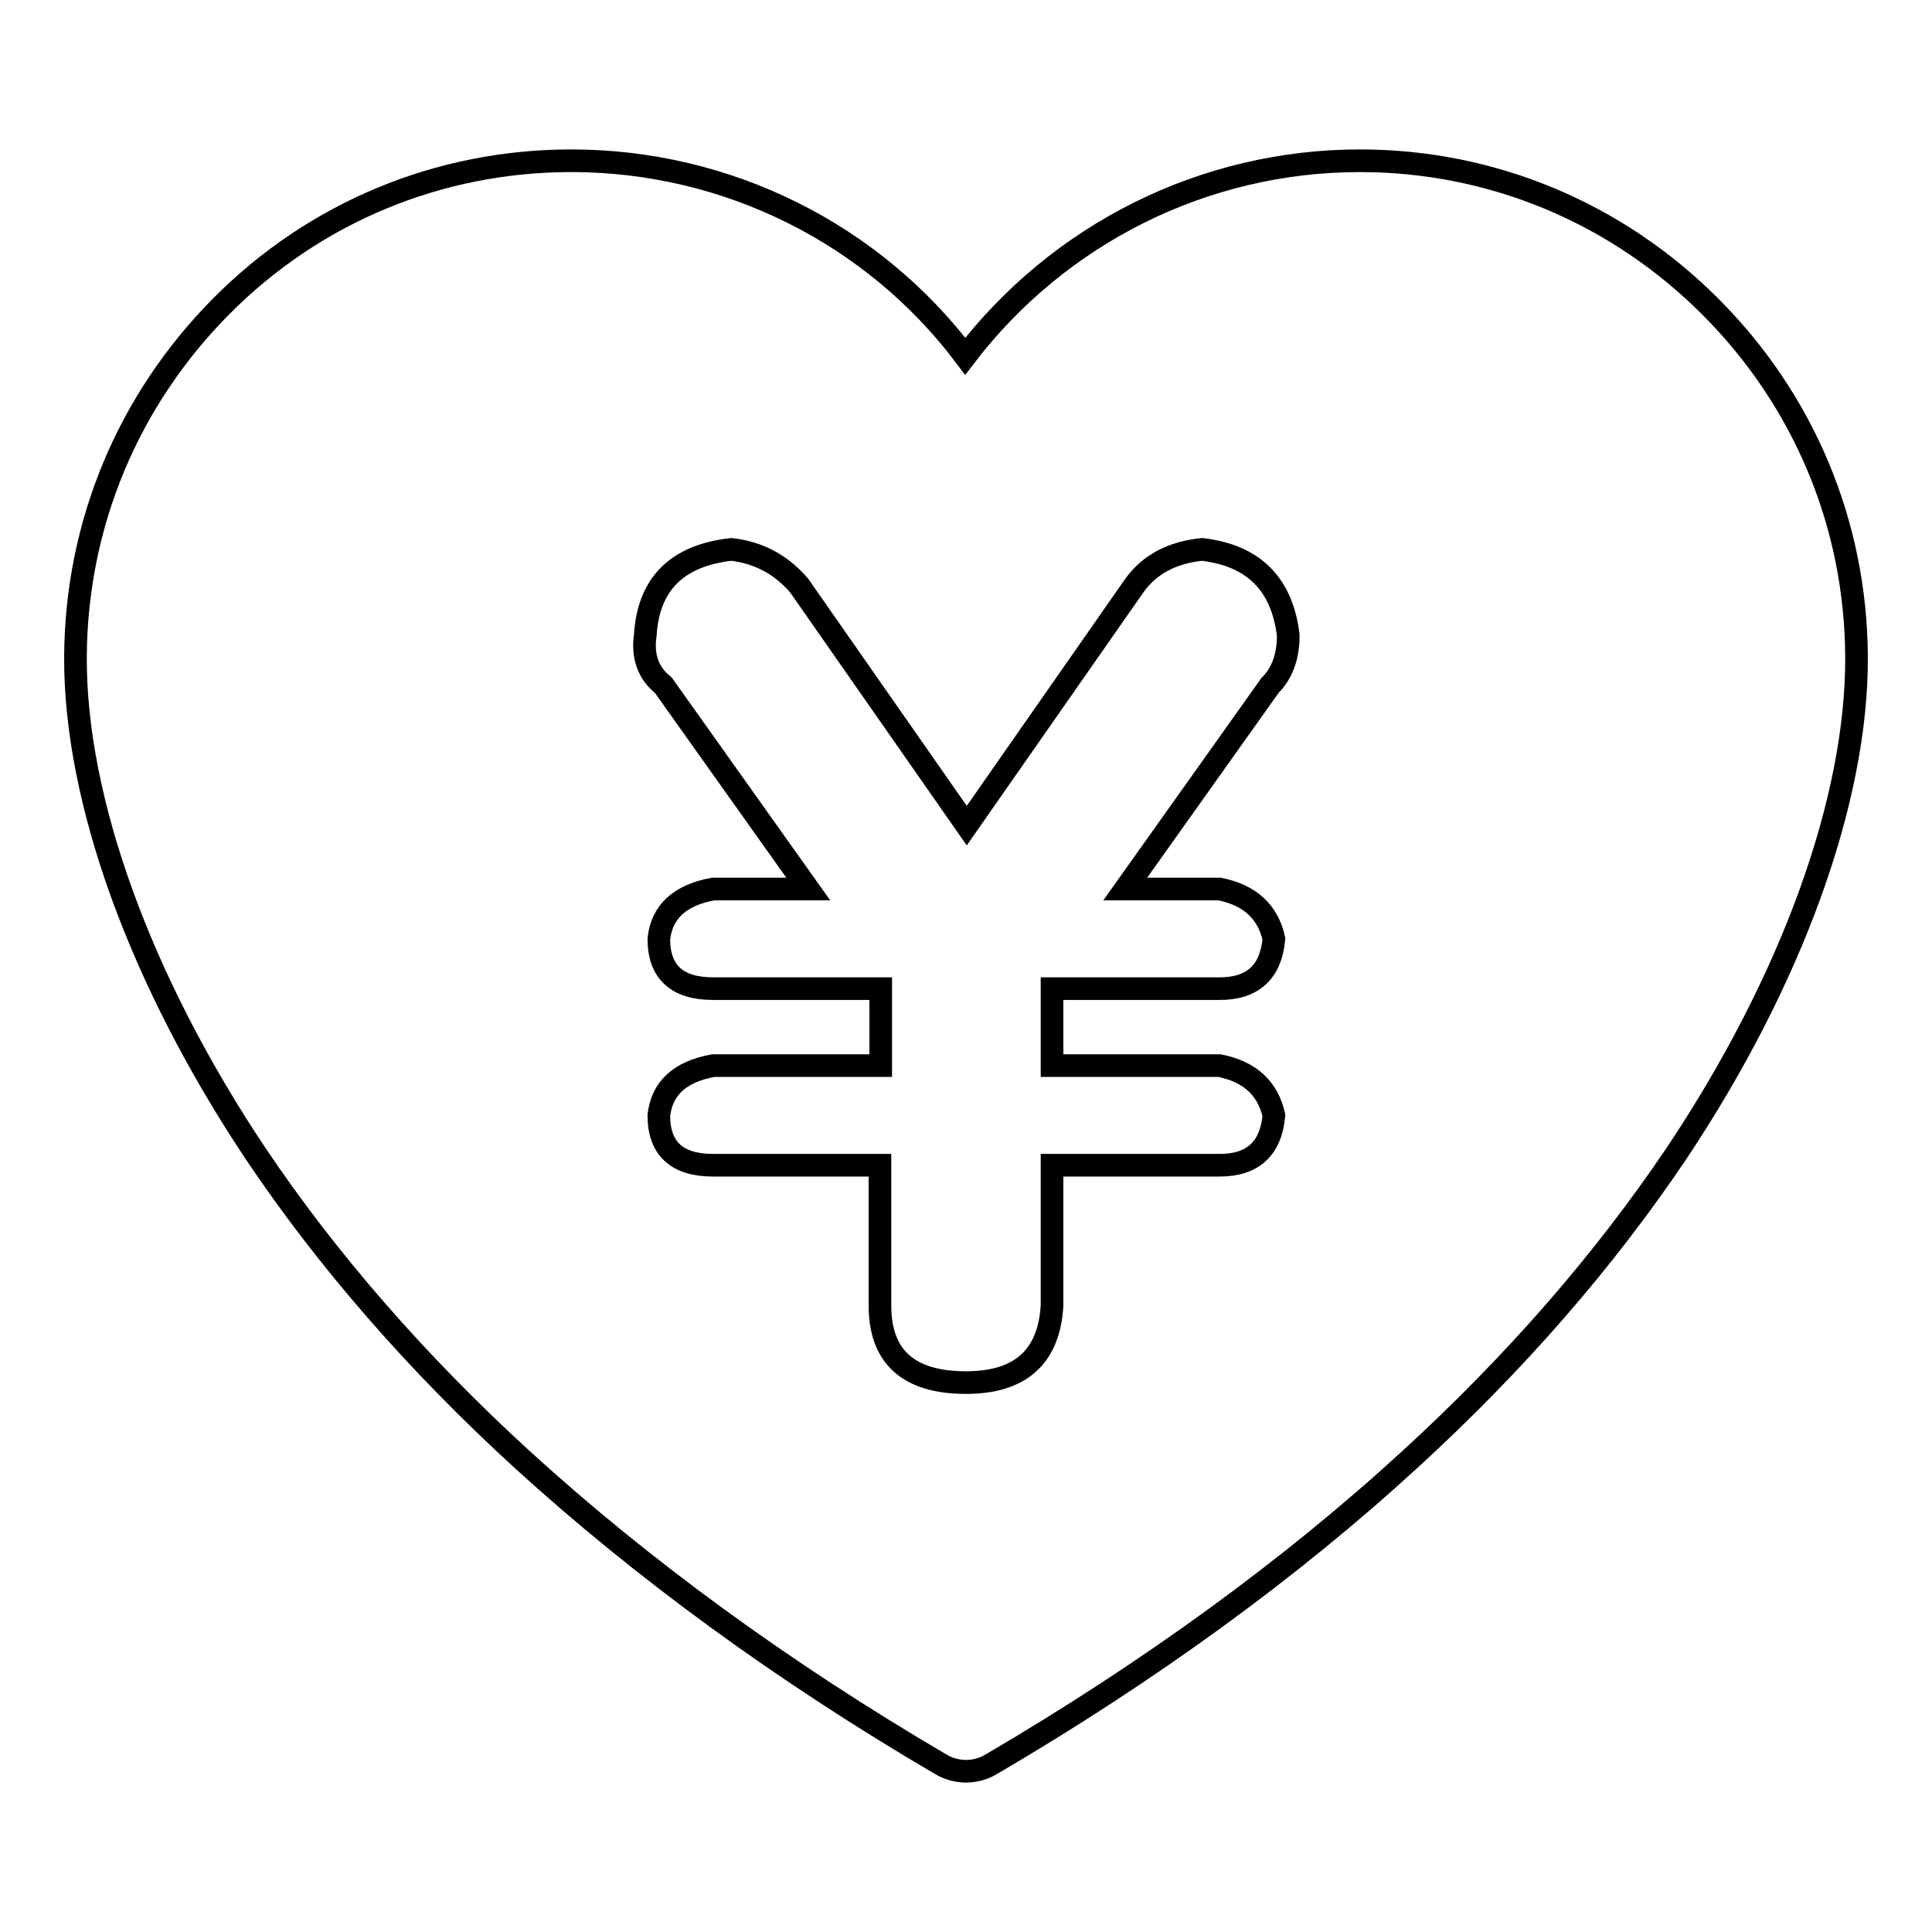
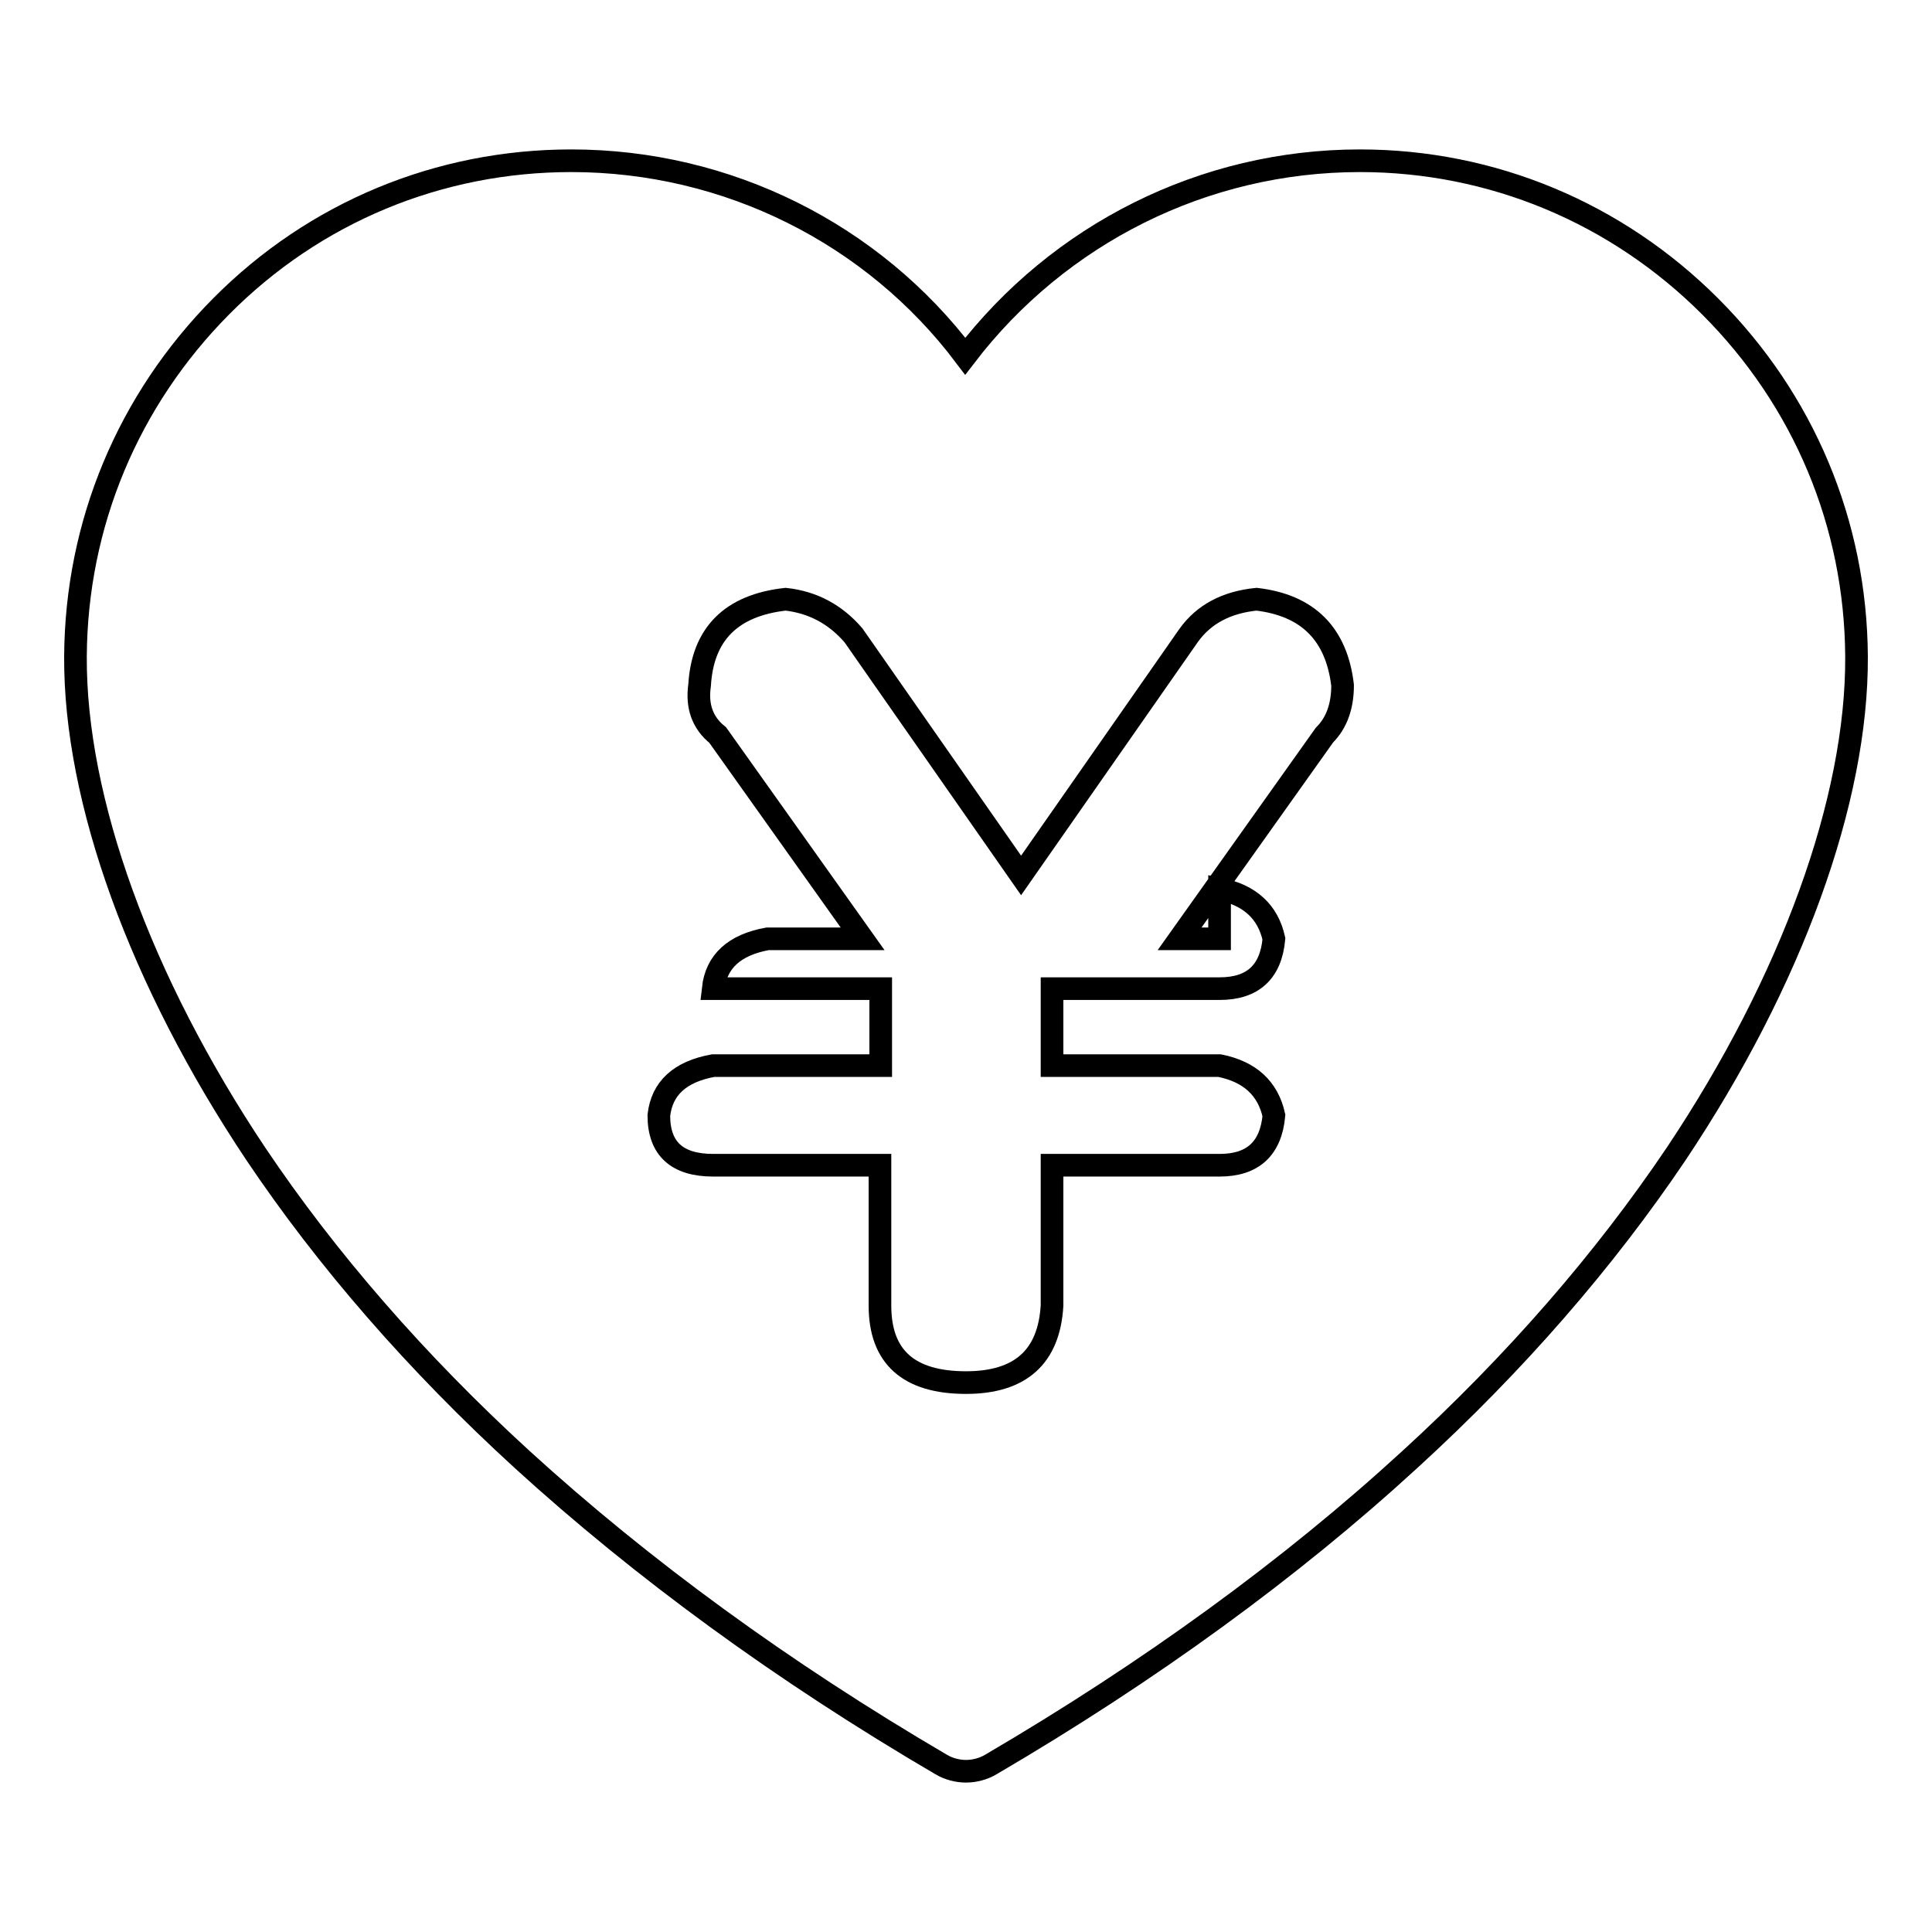
<svg xmlns="http://www.w3.org/2000/svg" version="1.1" x="0px" y="0px" viewBox="0 0 256 256" enable-background="new 0 0 256 256" xml:space="preserve">
  <g>
-     <path stroke-width="3" fill-opacity="0" stroke="#000000" d="M226.6,40.6c-12.4-12.4-28.9-19.3-46.4-19.3c-20.7,0-39.9,9.7-52.3,25.9C115.7,31,96.4,21.3,75.7,21.3 c-17.5,0-34,6.8-46.4,19.3C17,53,10.1,69.4,10,87c-0.1,19,8.6,43,23.9,65.9c9.4,14,21.3,27.7,35.3,40.5 c15.9,14.5,34.5,28.1,55.5,40.4c1,0.6,2.2,0.9,3.3,0.9c1.1,0,2.3-0.3,3.3-0.9c21-12.3,39.7-25.9,55.5-40.4 c14-12.8,25.8-26.4,35.3-40.5C237.4,130,246.1,106,246,87C245.9,69.4,239,53,226.6,40.6L226.6,40.6z M161.6,117.8 c4,0.8,6.4,3,7.2,6.6c-0.4,4.4-2.8,6.6-7.2,6.6h-22.2v10.2h22.2c4,0.8,6.4,3,7.2,6.6c-0.4,4.4-2.8,6.6-7.2,6.6h-22.2V173 c-0.4,6.8-4.2,10.2-11.4,10.2c-7.6,0-11.4-3.4-11.4-10.2v-18.6H94.5c-4.8,0-7.2-2.2-7.2-6.6c0.4-3.6,2.8-5.8,7.2-6.6h22.2V131H94.5 c-4.8,0-7.2-2.2-7.2-6.6c0.4-3.6,2.8-5.8,7.2-6.6h12.6l-19.2-27c-2-1.6-2.8-3.8-2.4-6.6c0.4-6.8,4.2-10.6,11.4-11.4 c3.6,0.4,6.6,2,9,4.8l22.2,31.8l22.2-31.8c2-2.8,5-4.4,9-4.8c6.8,0.8,10.6,4.6,11.4,11.4c0,2.8-0.8,5-2.4,6.6l-19.2,27H161.6 L161.6,117.8z" />
+     <path stroke-width="3" fill-opacity="0" stroke="#000000" d="M226.6,40.6c-12.4-12.4-28.9-19.3-46.4-19.3c-20.7,0-39.9,9.7-52.3,25.9C115.7,31,96.4,21.3,75.7,21.3 c-17.5,0-34,6.8-46.4,19.3C17,53,10.1,69.4,10,87c-0.1,19,8.6,43,23.9,65.9c9.4,14,21.3,27.7,35.3,40.5 c15.9,14.5,34.5,28.1,55.5,40.4c1,0.6,2.2,0.9,3.3,0.9c1.1,0,2.3-0.3,3.3-0.9c21-12.3,39.7-25.9,55.5-40.4 c14-12.8,25.8-26.4,35.3-40.5C237.4,130,246.1,106,246,87C245.9,69.4,239,53,226.6,40.6L226.6,40.6z M161.6,117.8 c4,0.8,6.4,3,7.2,6.6c-0.4,4.4-2.8,6.6-7.2,6.6h-22.2v10.2h22.2c4,0.8,6.4,3,7.2,6.6c-0.4,4.4-2.8,6.6-7.2,6.6h-22.2V173 c-0.4,6.8-4.2,10.2-11.4,10.2c-7.6,0-11.4-3.4-11.4-10.2v-18.6H94.5c-4.8,0-7.2-2.2-7.2-6.6c0.4-3.6,2.8-5.8,7.2-6.6h22.2V131H94.5 c0.4-3.6,2.8-5.8,7.2-6.6h12.6l-19.2-27c-2-1.6-2.8-3.8-2.4-6.6c0.4-6.8,4.2-10.6,11.4-11.4 c3.6,0.4,6.6,2,9,4.8l22.2,31.8l22.2-31.8c2-2.8,5-4.4,9-4.8c6.8,0.8,10.6,4.6,11.4,11.4c0,2.8-0.8,5-2.4,6.6l-19.2,27H161.6 L161.6,117.8z" />
  </g>
</svg>